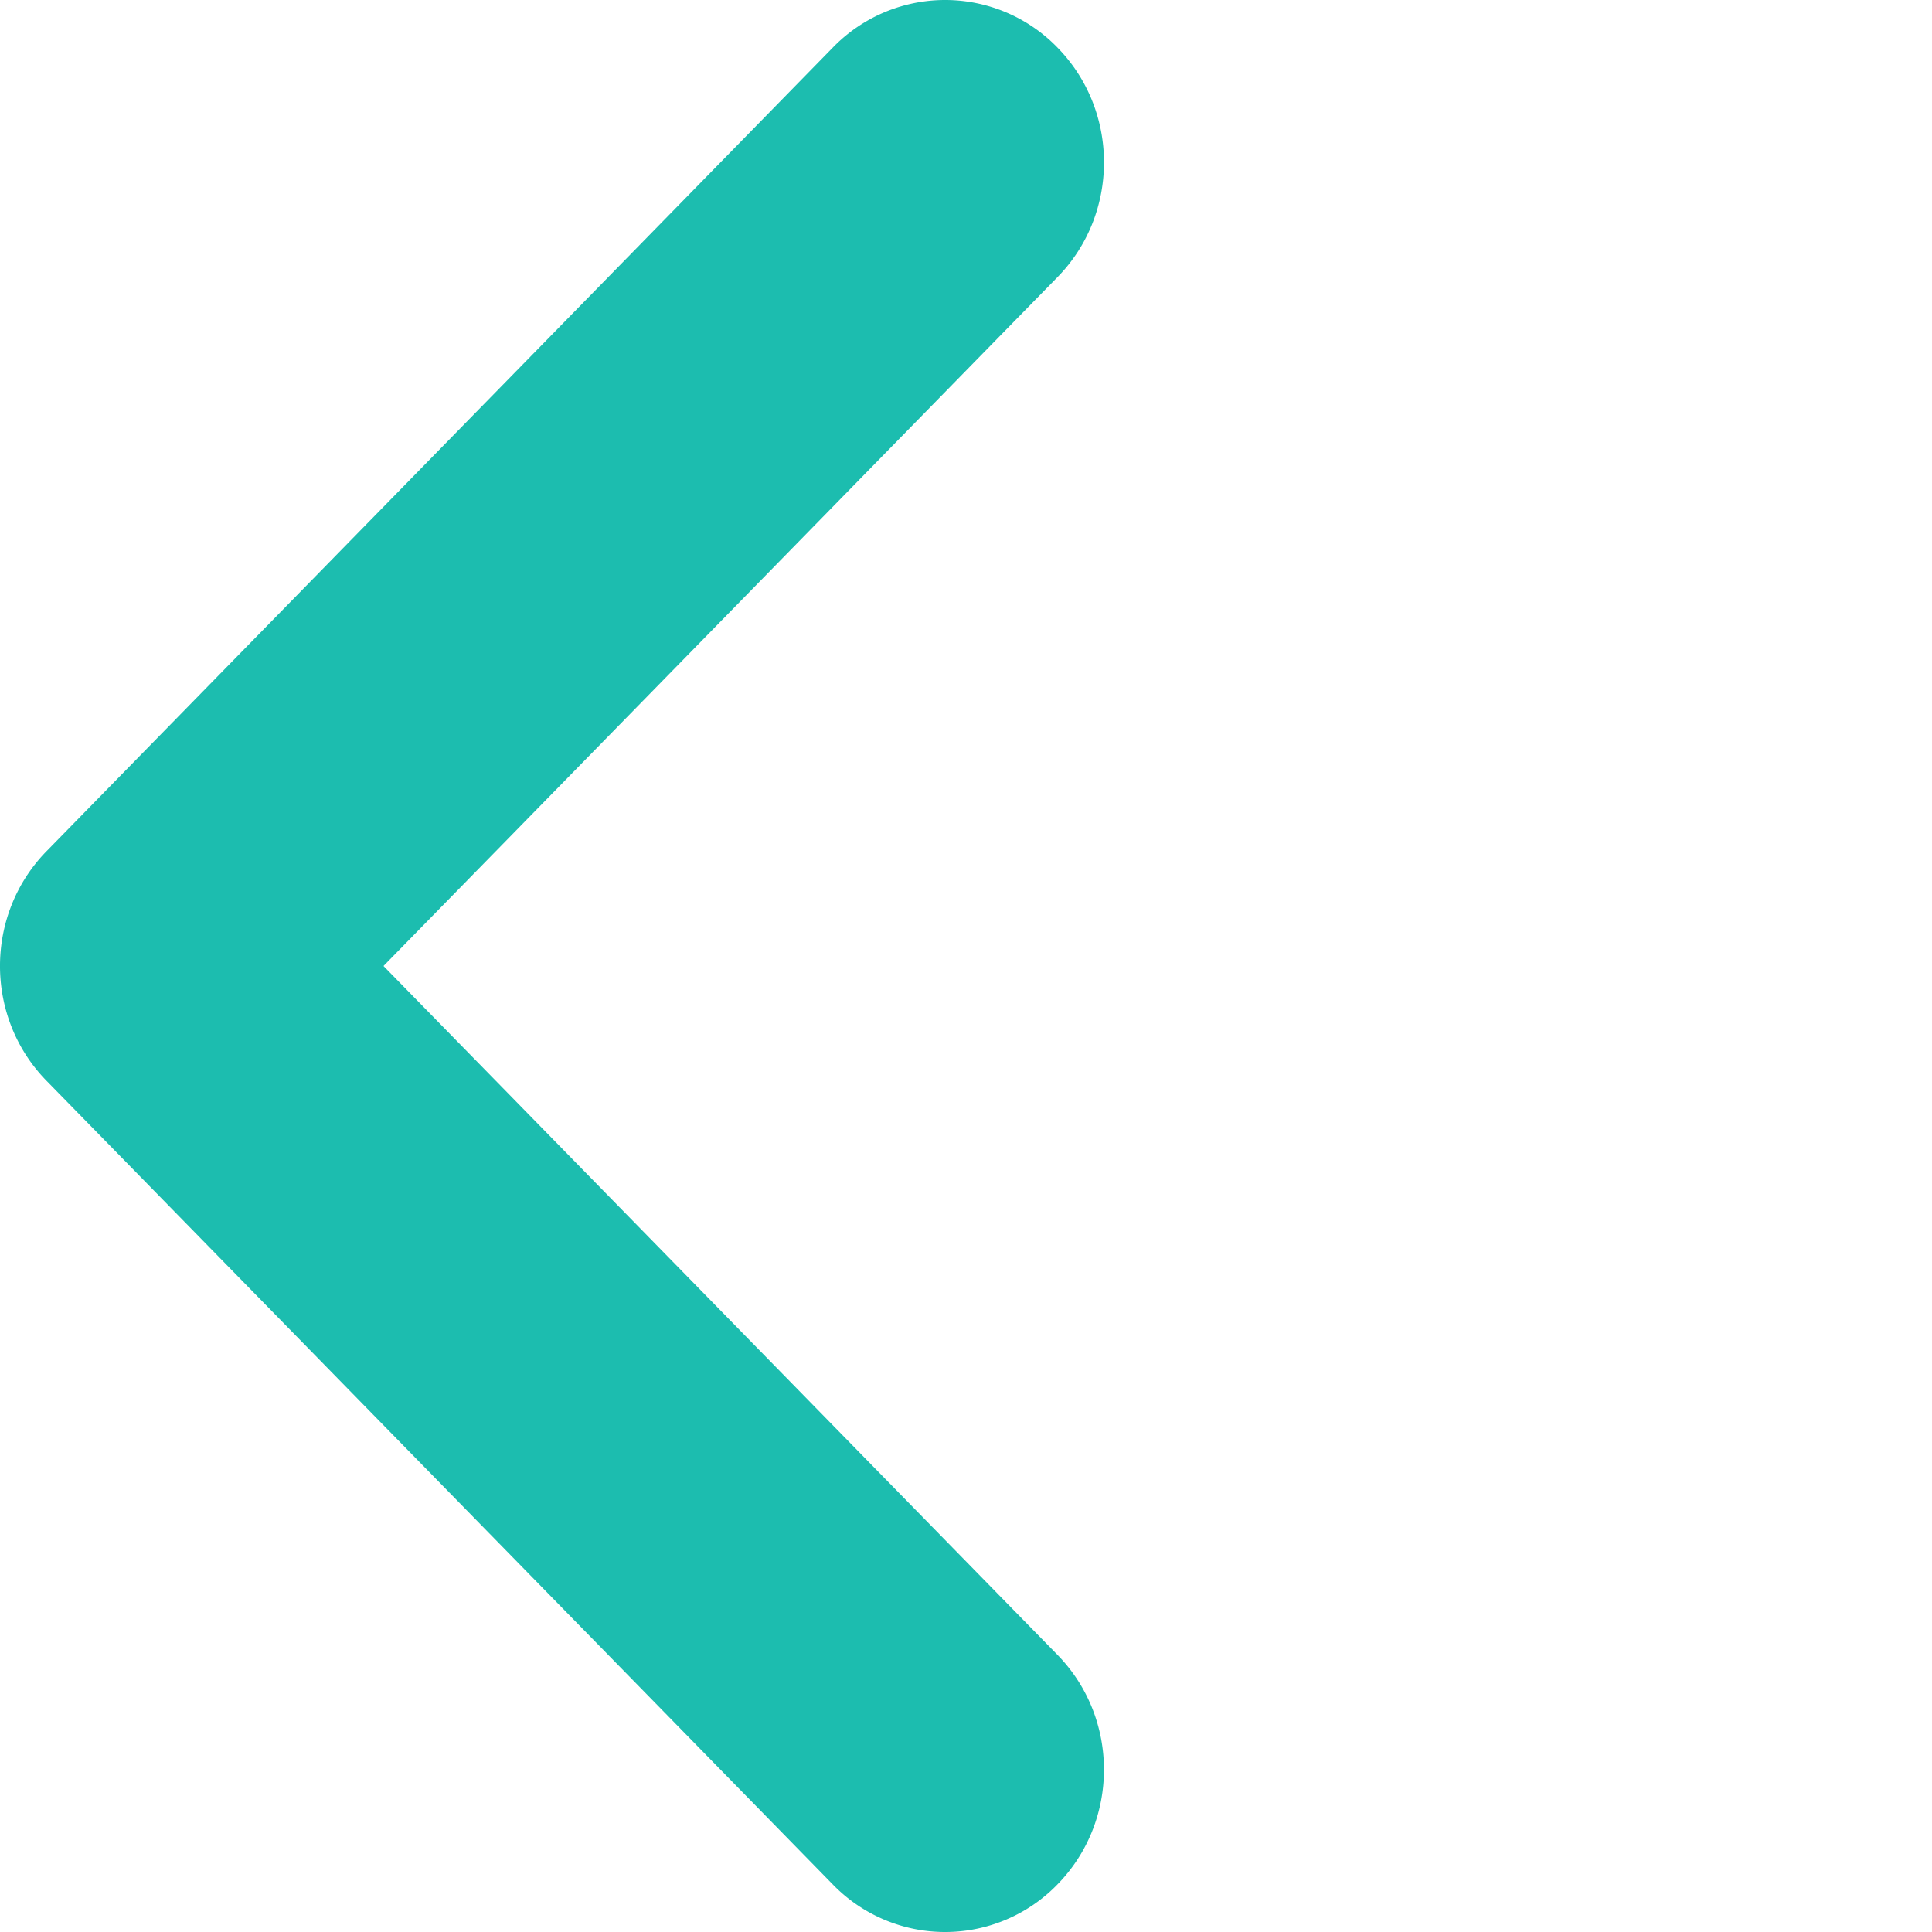
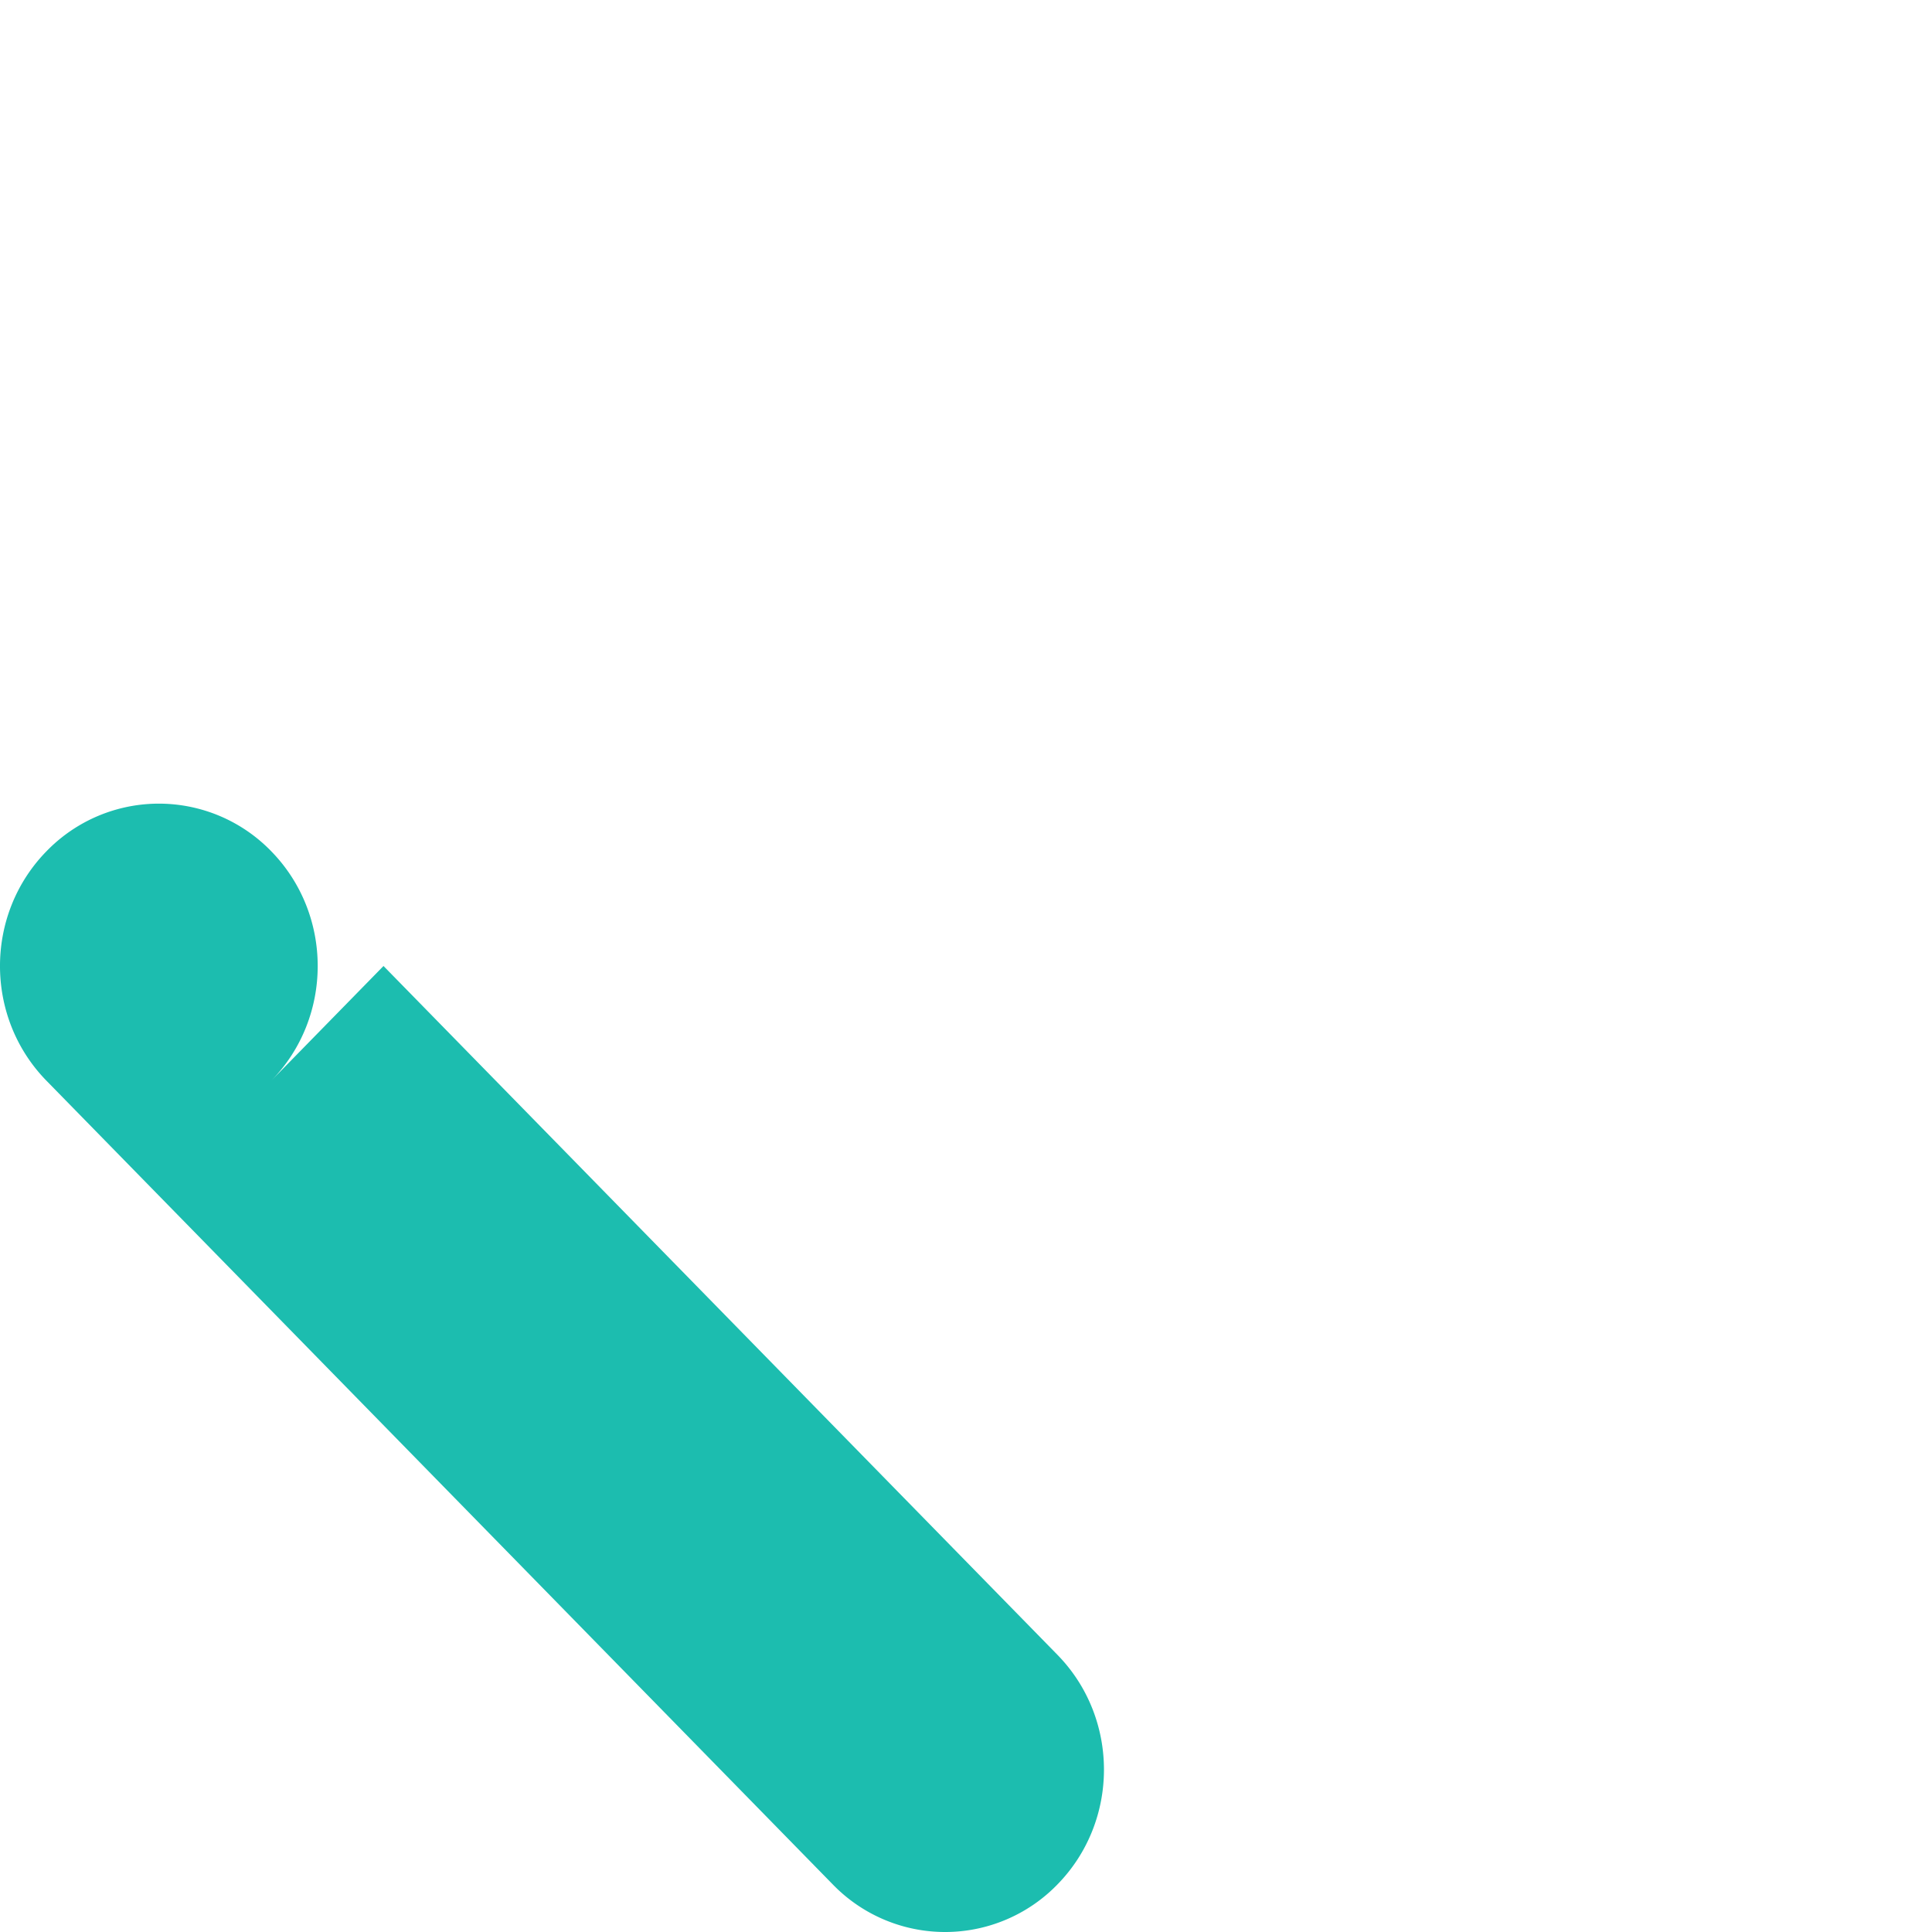
<svg xmlns="http://www.w3.org/2000/svg" viewBox="0 0 60 60">
-   <path fill="#1CBDAF" d="M1.445 26.435L25.864 1.477a4.858 4.858 0 0 1 6.977 0c1.926 1.969 1.926 5.162 0 7.13L11.91 30l20.93 21.392c1.926 1.97 1.926 5.162 0 7.131a4.858 4.858 0 0 1-6.977 0L1.445 33.565c-1.927-1.969-1.927-5.161 0-7.13z" />
+   <path fill="#1CBDAF" d="M1.445 26.435a4.858 4.858 0 0 1 6.977 0c1.926 1.969 1.926 5.162 0 7.13L11.91 30l20.93 21.392c1.926 1.97 1.926 5.162 0 7.131a4.858 4.858 0 0 1-6.977 0L1.445 33.565c-1.927-1.969-1.927-5.161 0-7.13z" />
</svg>